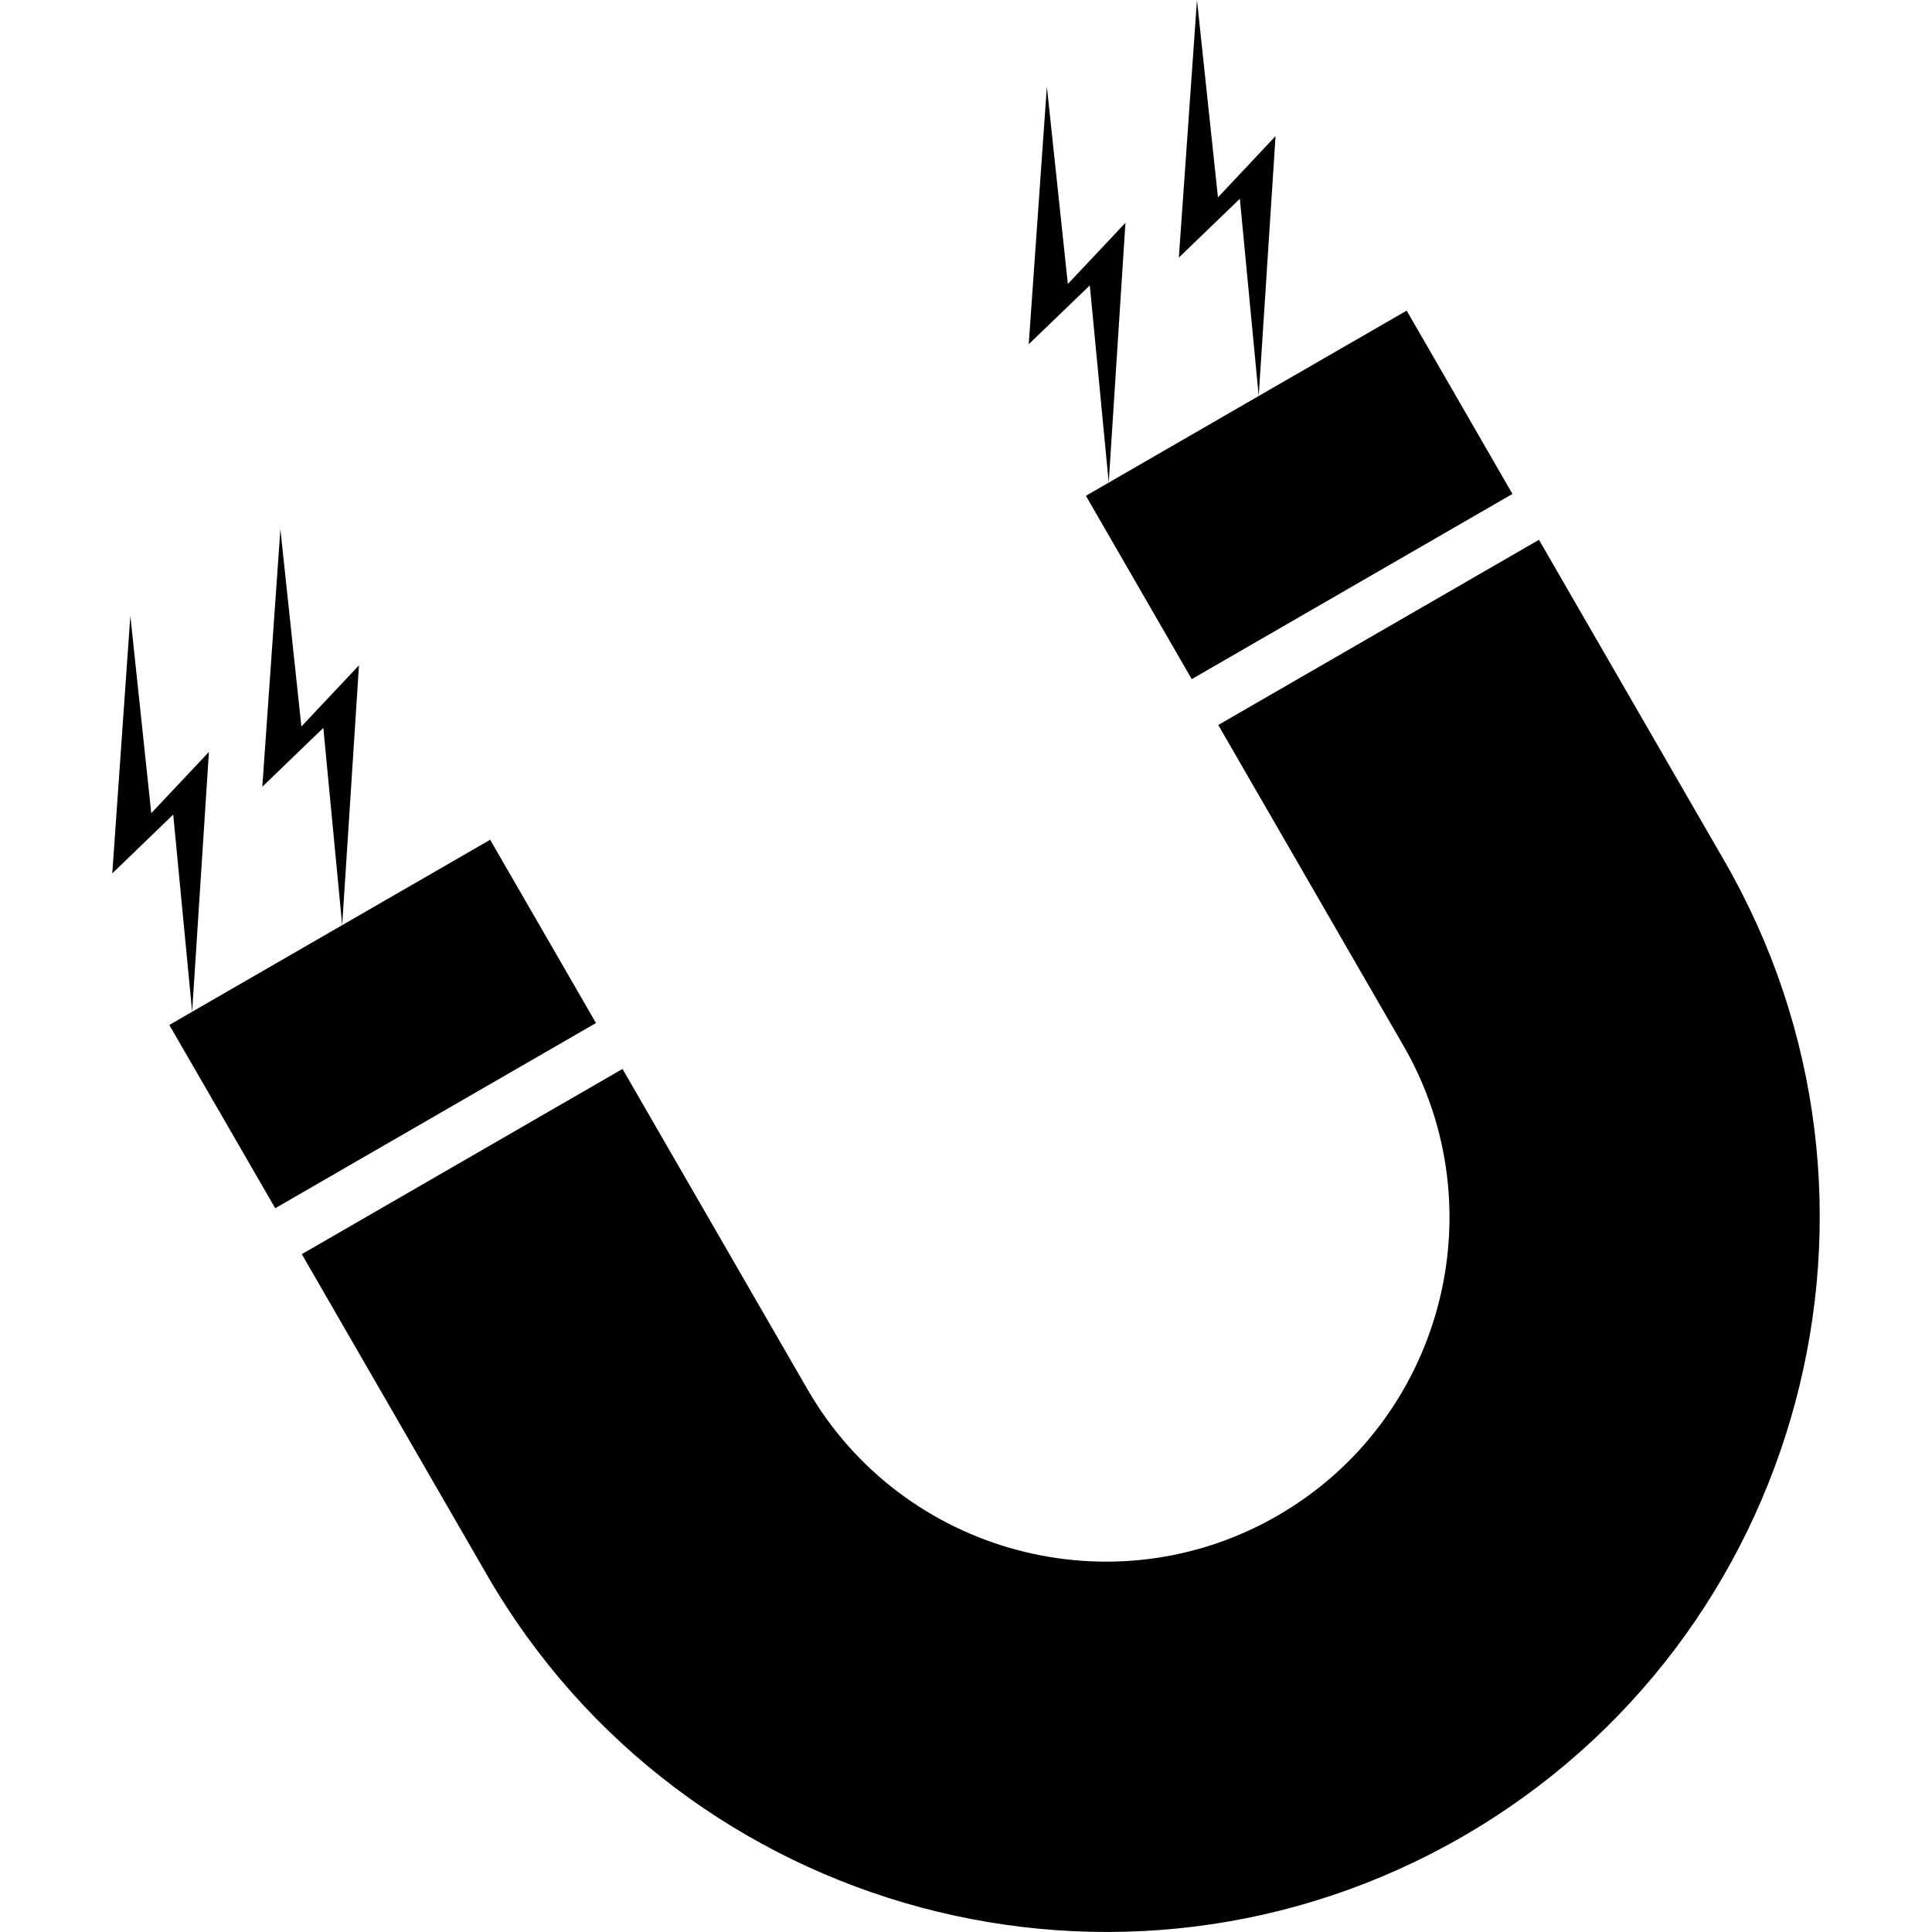
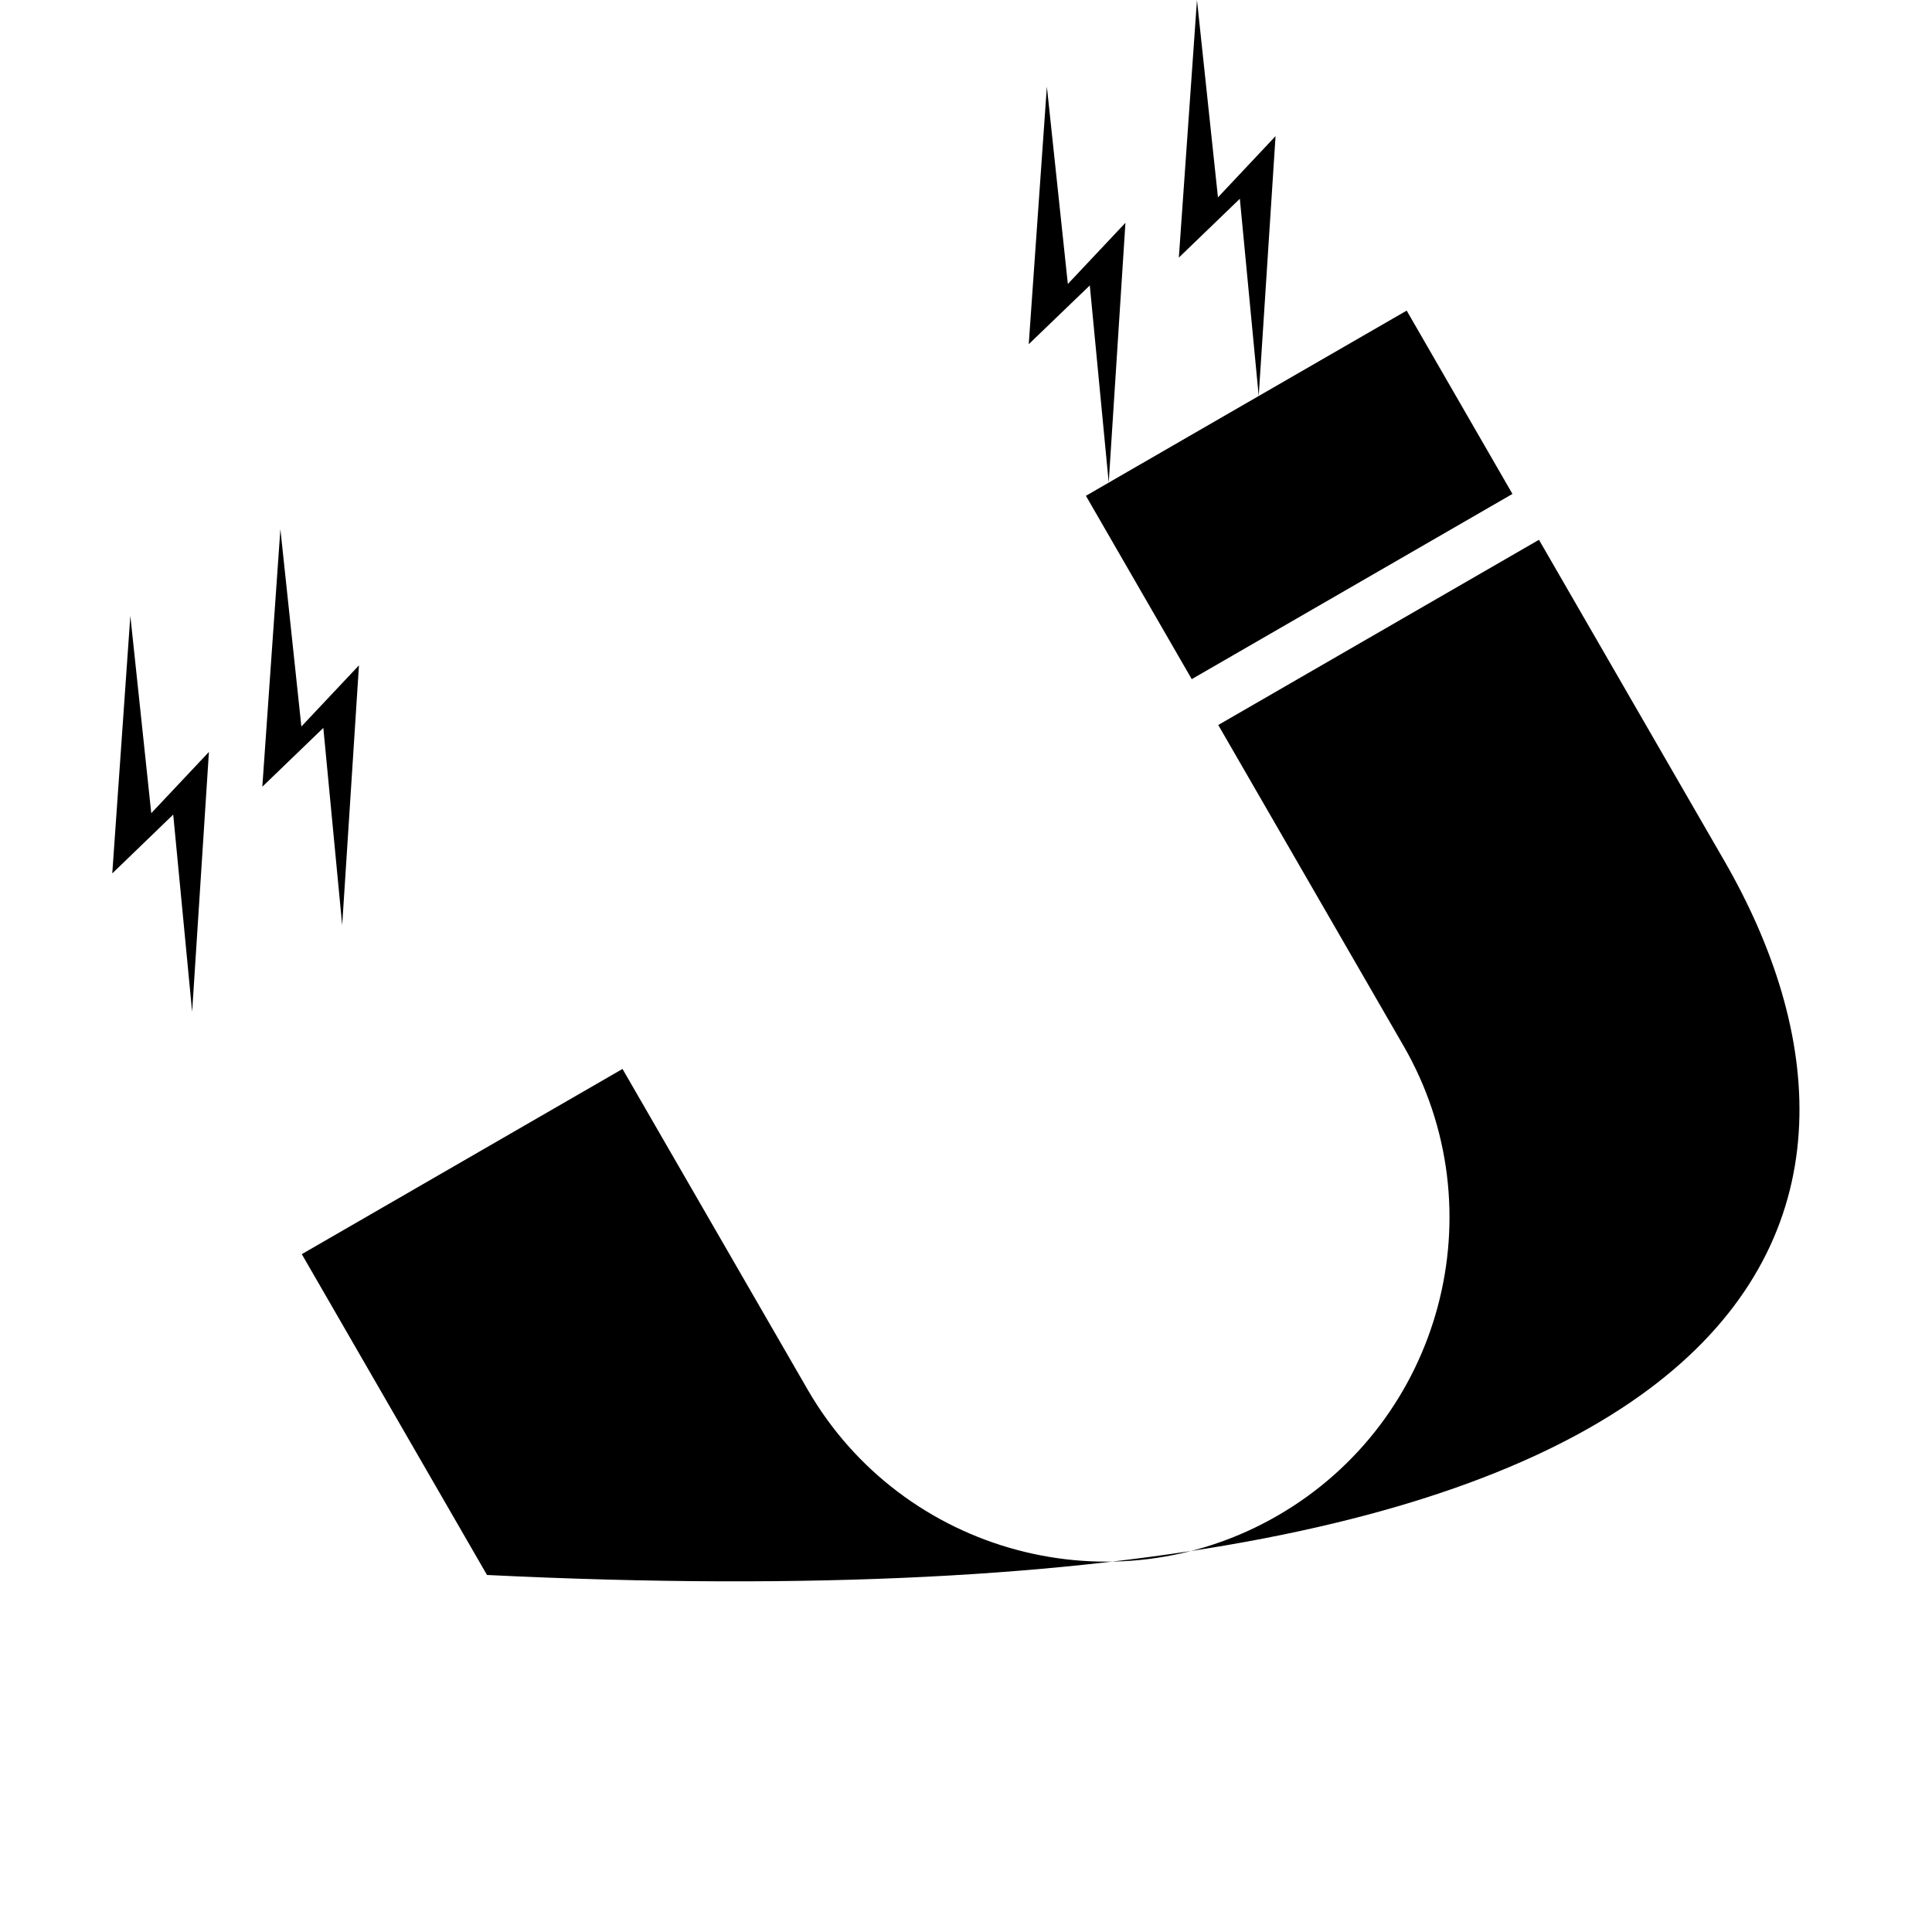
<svg xmlns="http://www.w3.org/2000/svg" fill="#000000" version="1.1" id="Capa_1" width="800px" height="800px" viewBox="0 0 31.765 31.765" xml:space="preserve">
  <g>
    <g>
-       <path d="M28.348,14.149l-3.045-5.274l-5.273,3.045l3.045,5.273c1.56,2.701,0.631,6.166-2.069,7.726s-6.166,0.63-7.726-2.07    l-3.045-5.274l-5.273,3.045l3.045,5.275c3.238,5.608,10.436,7.536,16.044,4.299C29.658,26.954,31.586,19.757,28.348,14.149z" />
+       <path d="M28.348,14.149l-3.045-5.274l-5.273,3.045l3.045,5.273c1.56,2.701,0.631,6.166-2.069,7.726s-6.166,0.63-7.726-2.07    l-3.045-5.274l-5.273,3.045l3.045,5.275C29.658,26.954,31.586,19.757,28.348,14.149z" />
      <polygon points="19.594,11.166 24.867,8.121 23.128,5.107 20.695,6.511 18.229,7.935 17.854,8.152   " />
-       <polygon points="8.059,13.807 5.626,15.211 3.159,16.635 2.784,16.852 4.525,19.865 9.799,16.82   " />
      <polygon points="20.025,3.245 19.68,0 19.382,4.235 20.385,3.268 20.695,6.511 20.972,2.238   " />
      <polygon points="4.955,11.945 4.61,8.7 4.313,12.935 5.316,11.968 5.626,15.211 5.902,10.939   " />
      <polygon points="18.229,7.935 18.504,3.663 17.557,4.669 17.212,1.424 16.914,5.659 17.918,4.693   " />
      <polygon points="2.487,13.37 2.143,10.125 1.846,14.36 2.848,13.393 3.159,16.635 3.435,12.363   " />
    </g>
  </g>
</svg>